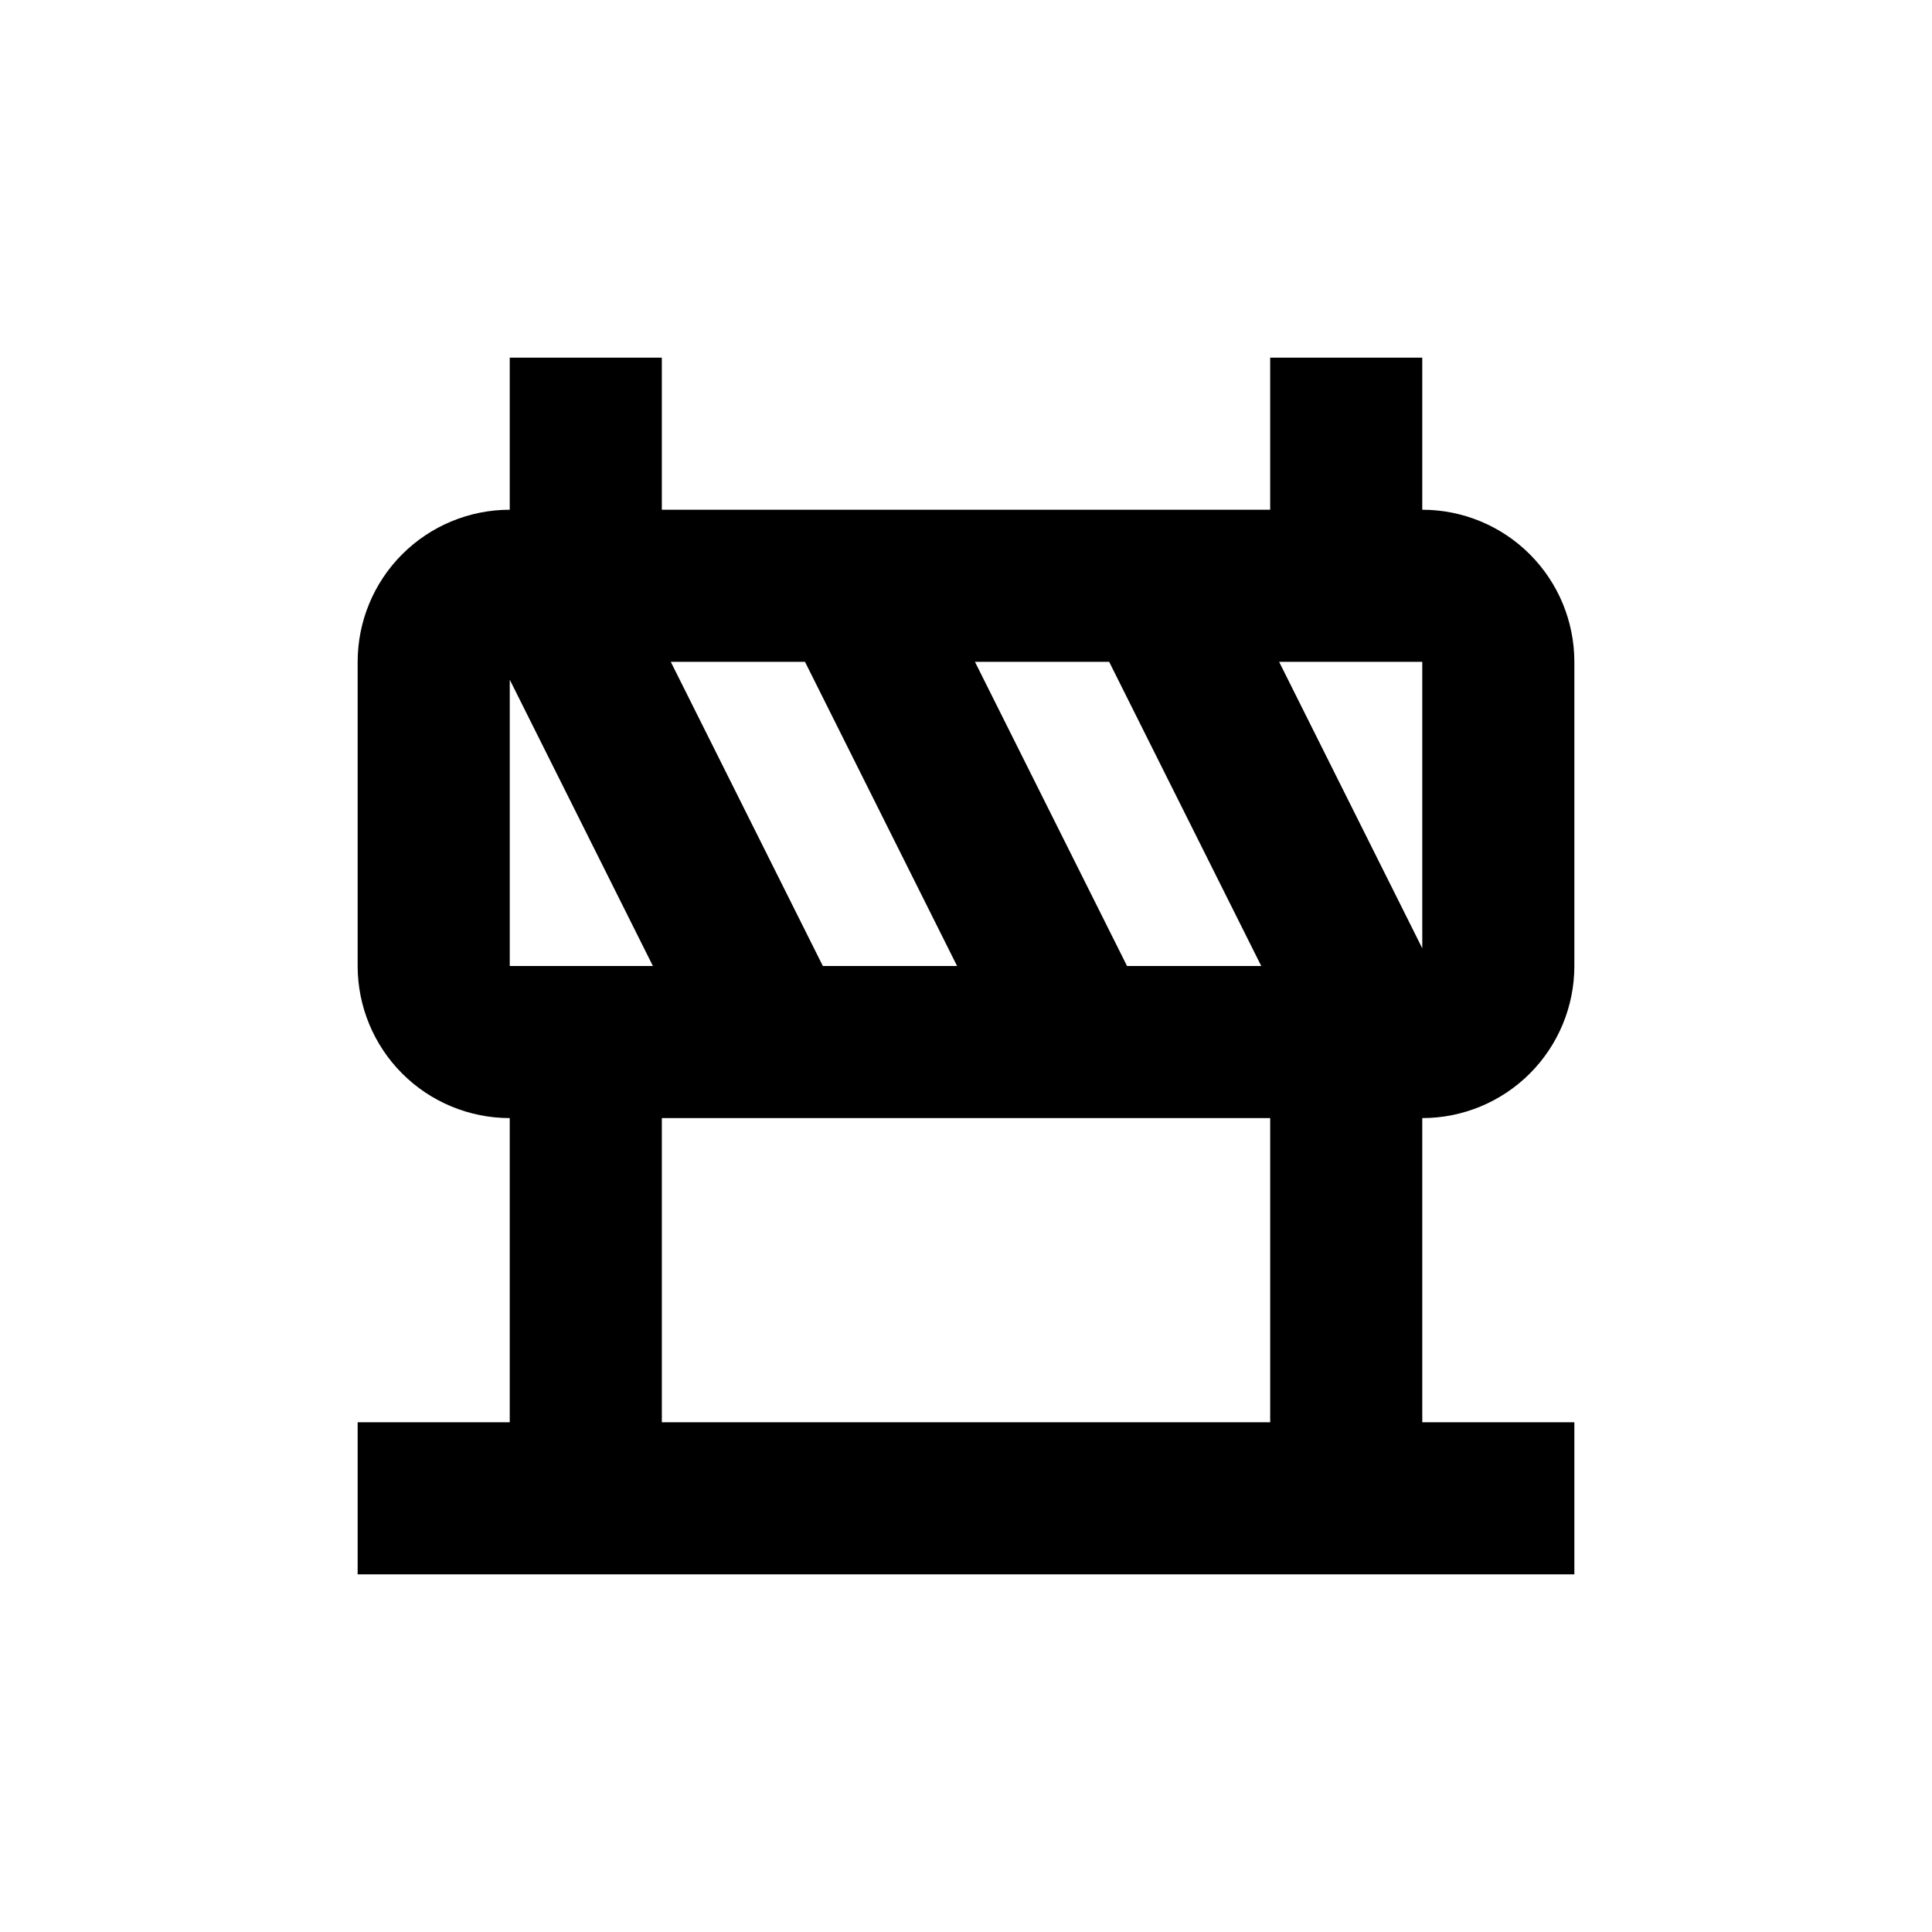
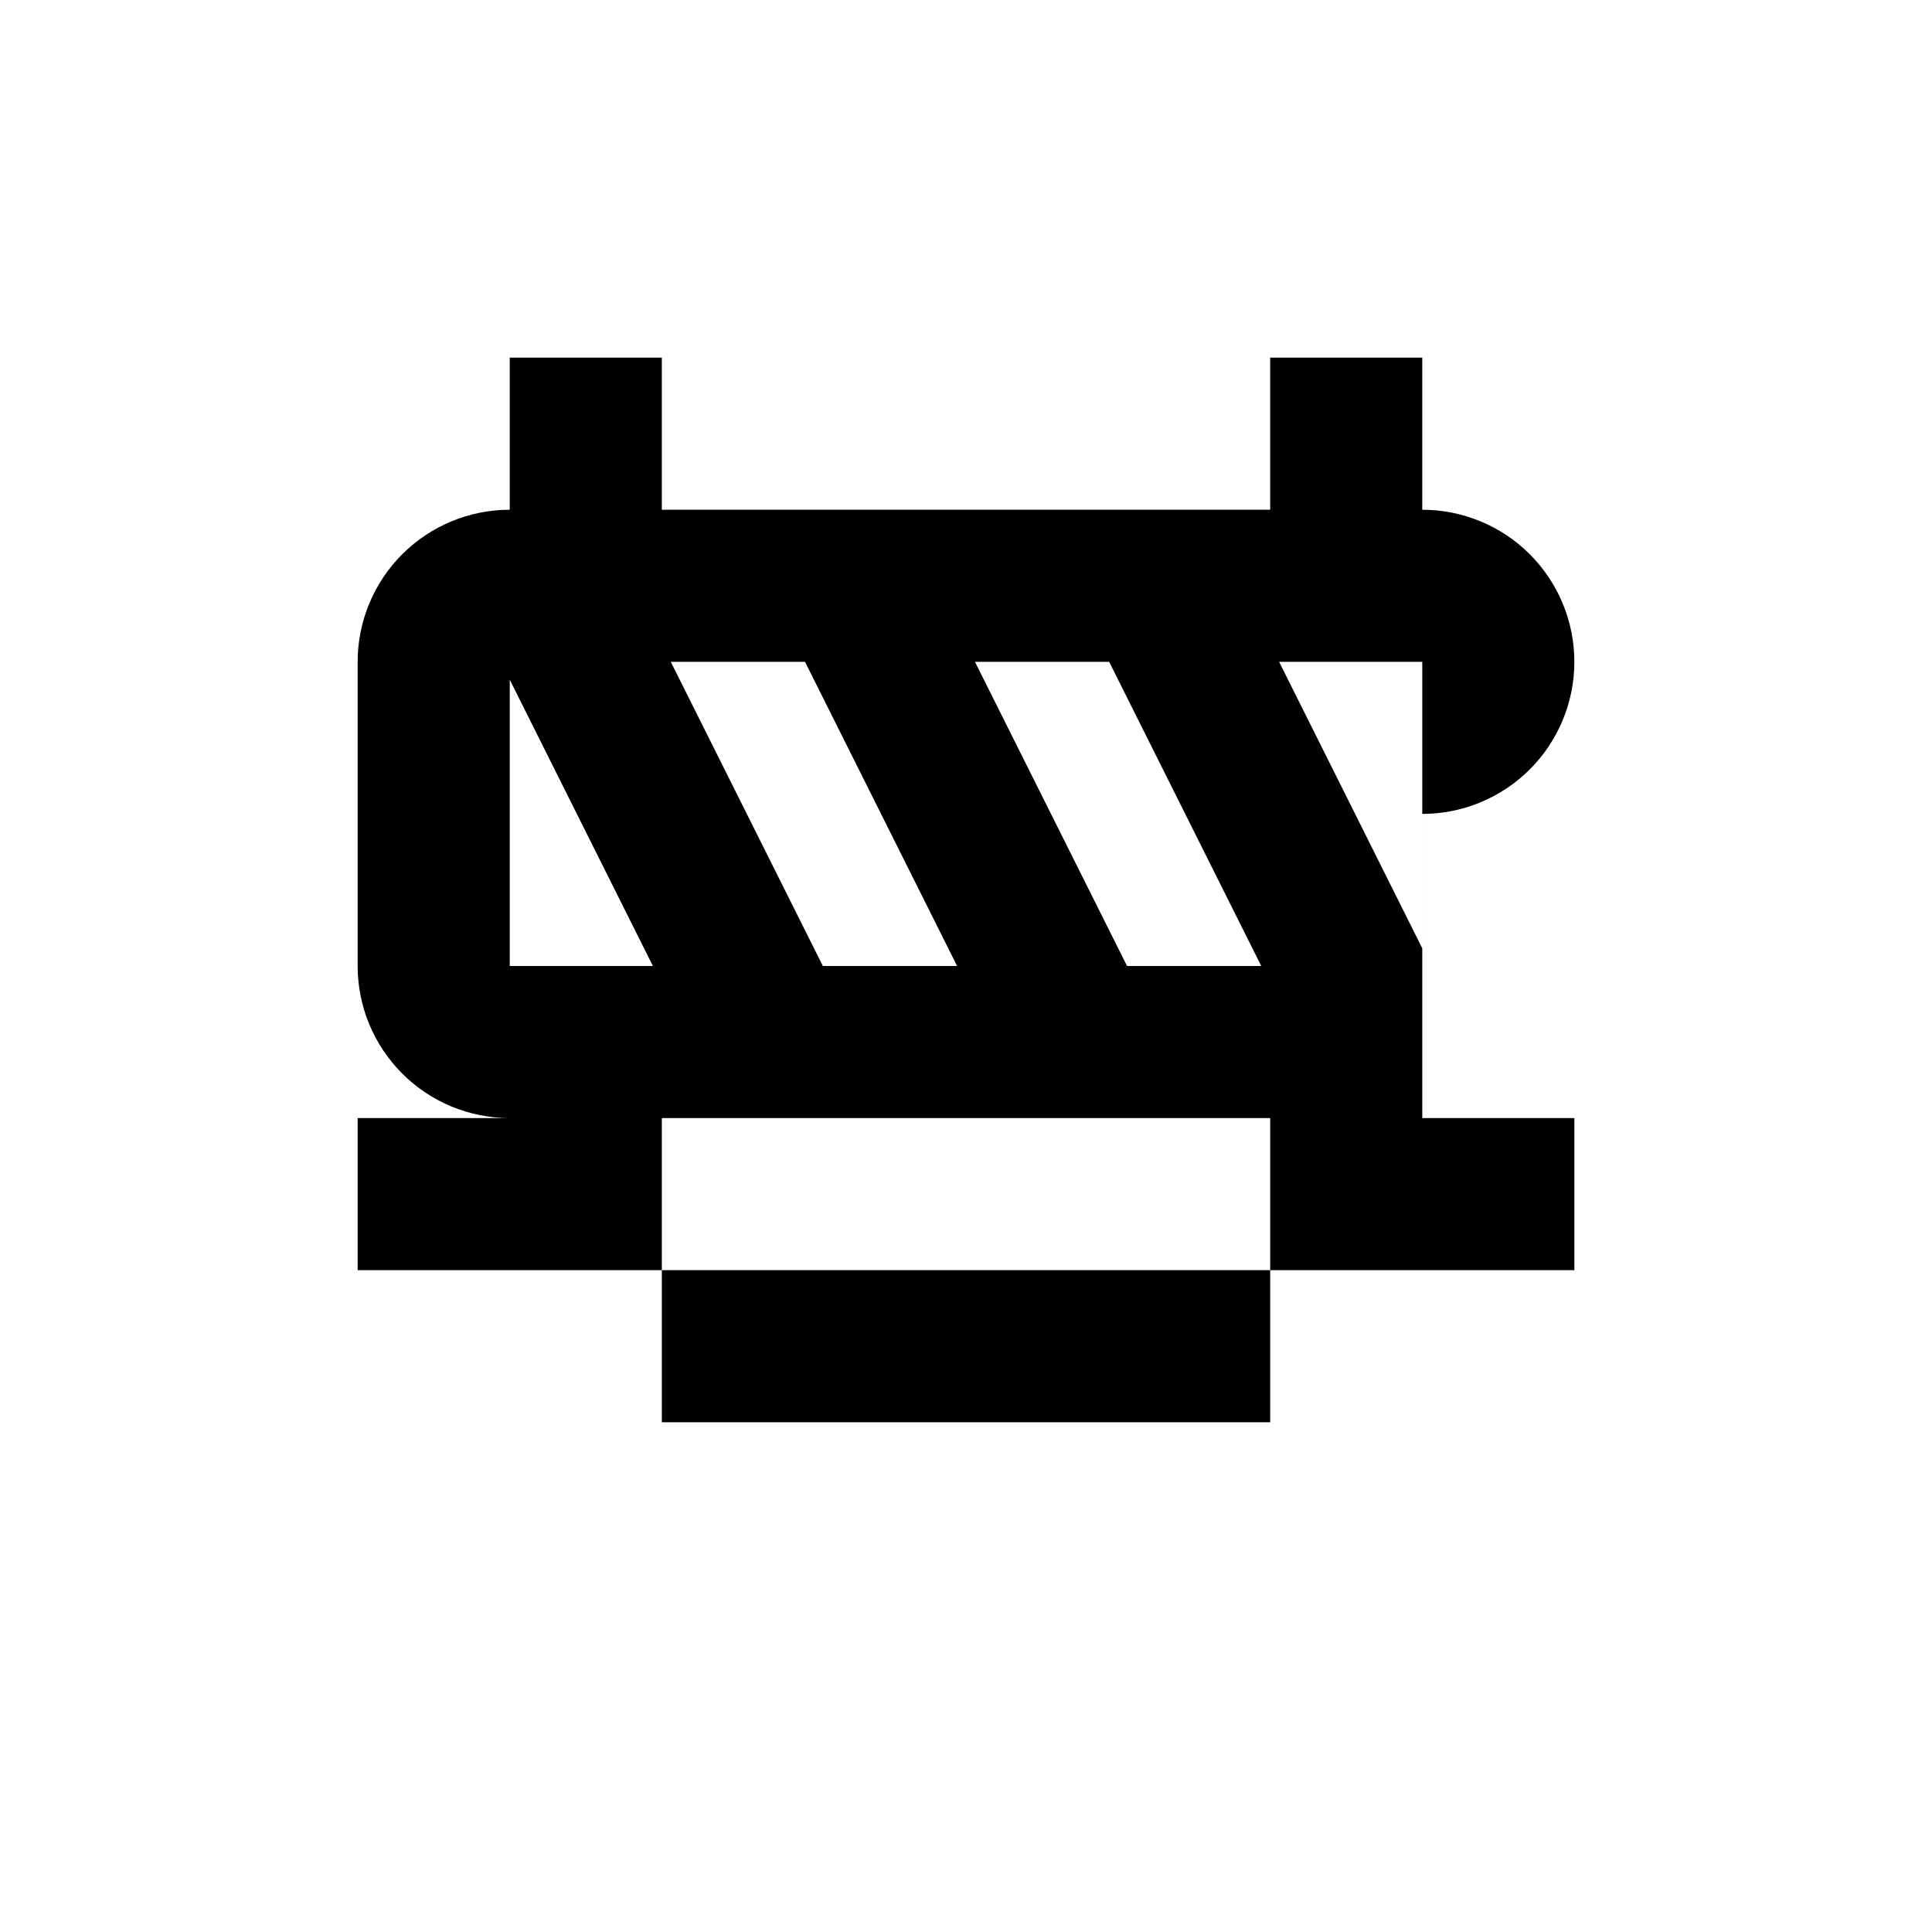
<svg xmlns="http://www.w3.org/2000/svg" fill="#000000" width="800px" height="800px" version="1.1" viewBox="144 144 512 512">
-   <path d="m561.22 400v-80.609c0-10.691-4.246-20.941-11.805-28.5-7.559-7.559-17.812-11.805-28.5-11.805v-40.305h-40.305v40.305h-161.22v-40.305h-40.305v40.305c-10.691 0-20.941 4.246-28.5 11.805-7.559 7.559-11.805 17.809-11.805 28.5v80.609c0 10.688 4.246 20.941 11.805 28.5 7.559 7.559 17.809 11.805 28.5 11.805v80.609h-40.305v40.305h322.44v-40.305h-40.305v-80.609c10.688 0 20.941-4.246 28.5-11.805 7.559-7.559 11.805-17.812 11.805-28.5zm-282.13 0v-75.875l37.934 75.875zm82.977 0-40.305-80.609h35.57l40.305 80.609zm80.609 0-40.305-80.609h35.57l40.305 80.609zm78.242-4.688-37.938-75.922h37.938zm-40.305 125.6h-161.22v-80.609h161.22z" />
+   <path d="m561.22 400v-80.609c0-10.691-4.246-20.941-11.805-28.5-7.559-7.559-17.812-11.805-28.5-11.805v-40.305h-40.305v40.305h-161.22v-40.305h-40.305v40.305c-10.691 0-20.941 4.246-28.5 11.805-7.559 7.559-11.805 17.809-11.805 28.5v80.609c0 10.688 4.246 20.941 11.805 28.5 7.559 7.559 17.809 11.805 28.5 11.805h-40.305v40.305h322.44v-40.305h-40.305v-80.609c10.688 0 20.941-4.246 28.5-11.805 7.559-7.559 11.805-17.812 11.805-28.5zm-282.13 0v-75.875l37.934 75.875zm82.977 0-40.305-80.609h35.57l40.305 80.609zm80.609 0-40.305-80.609h35.57l40.305 80.609zm78.242-4.688-37.938-75.922h37.938zm-40.305 125.6h-161.22v-80.609h161.22z" />
</svg>